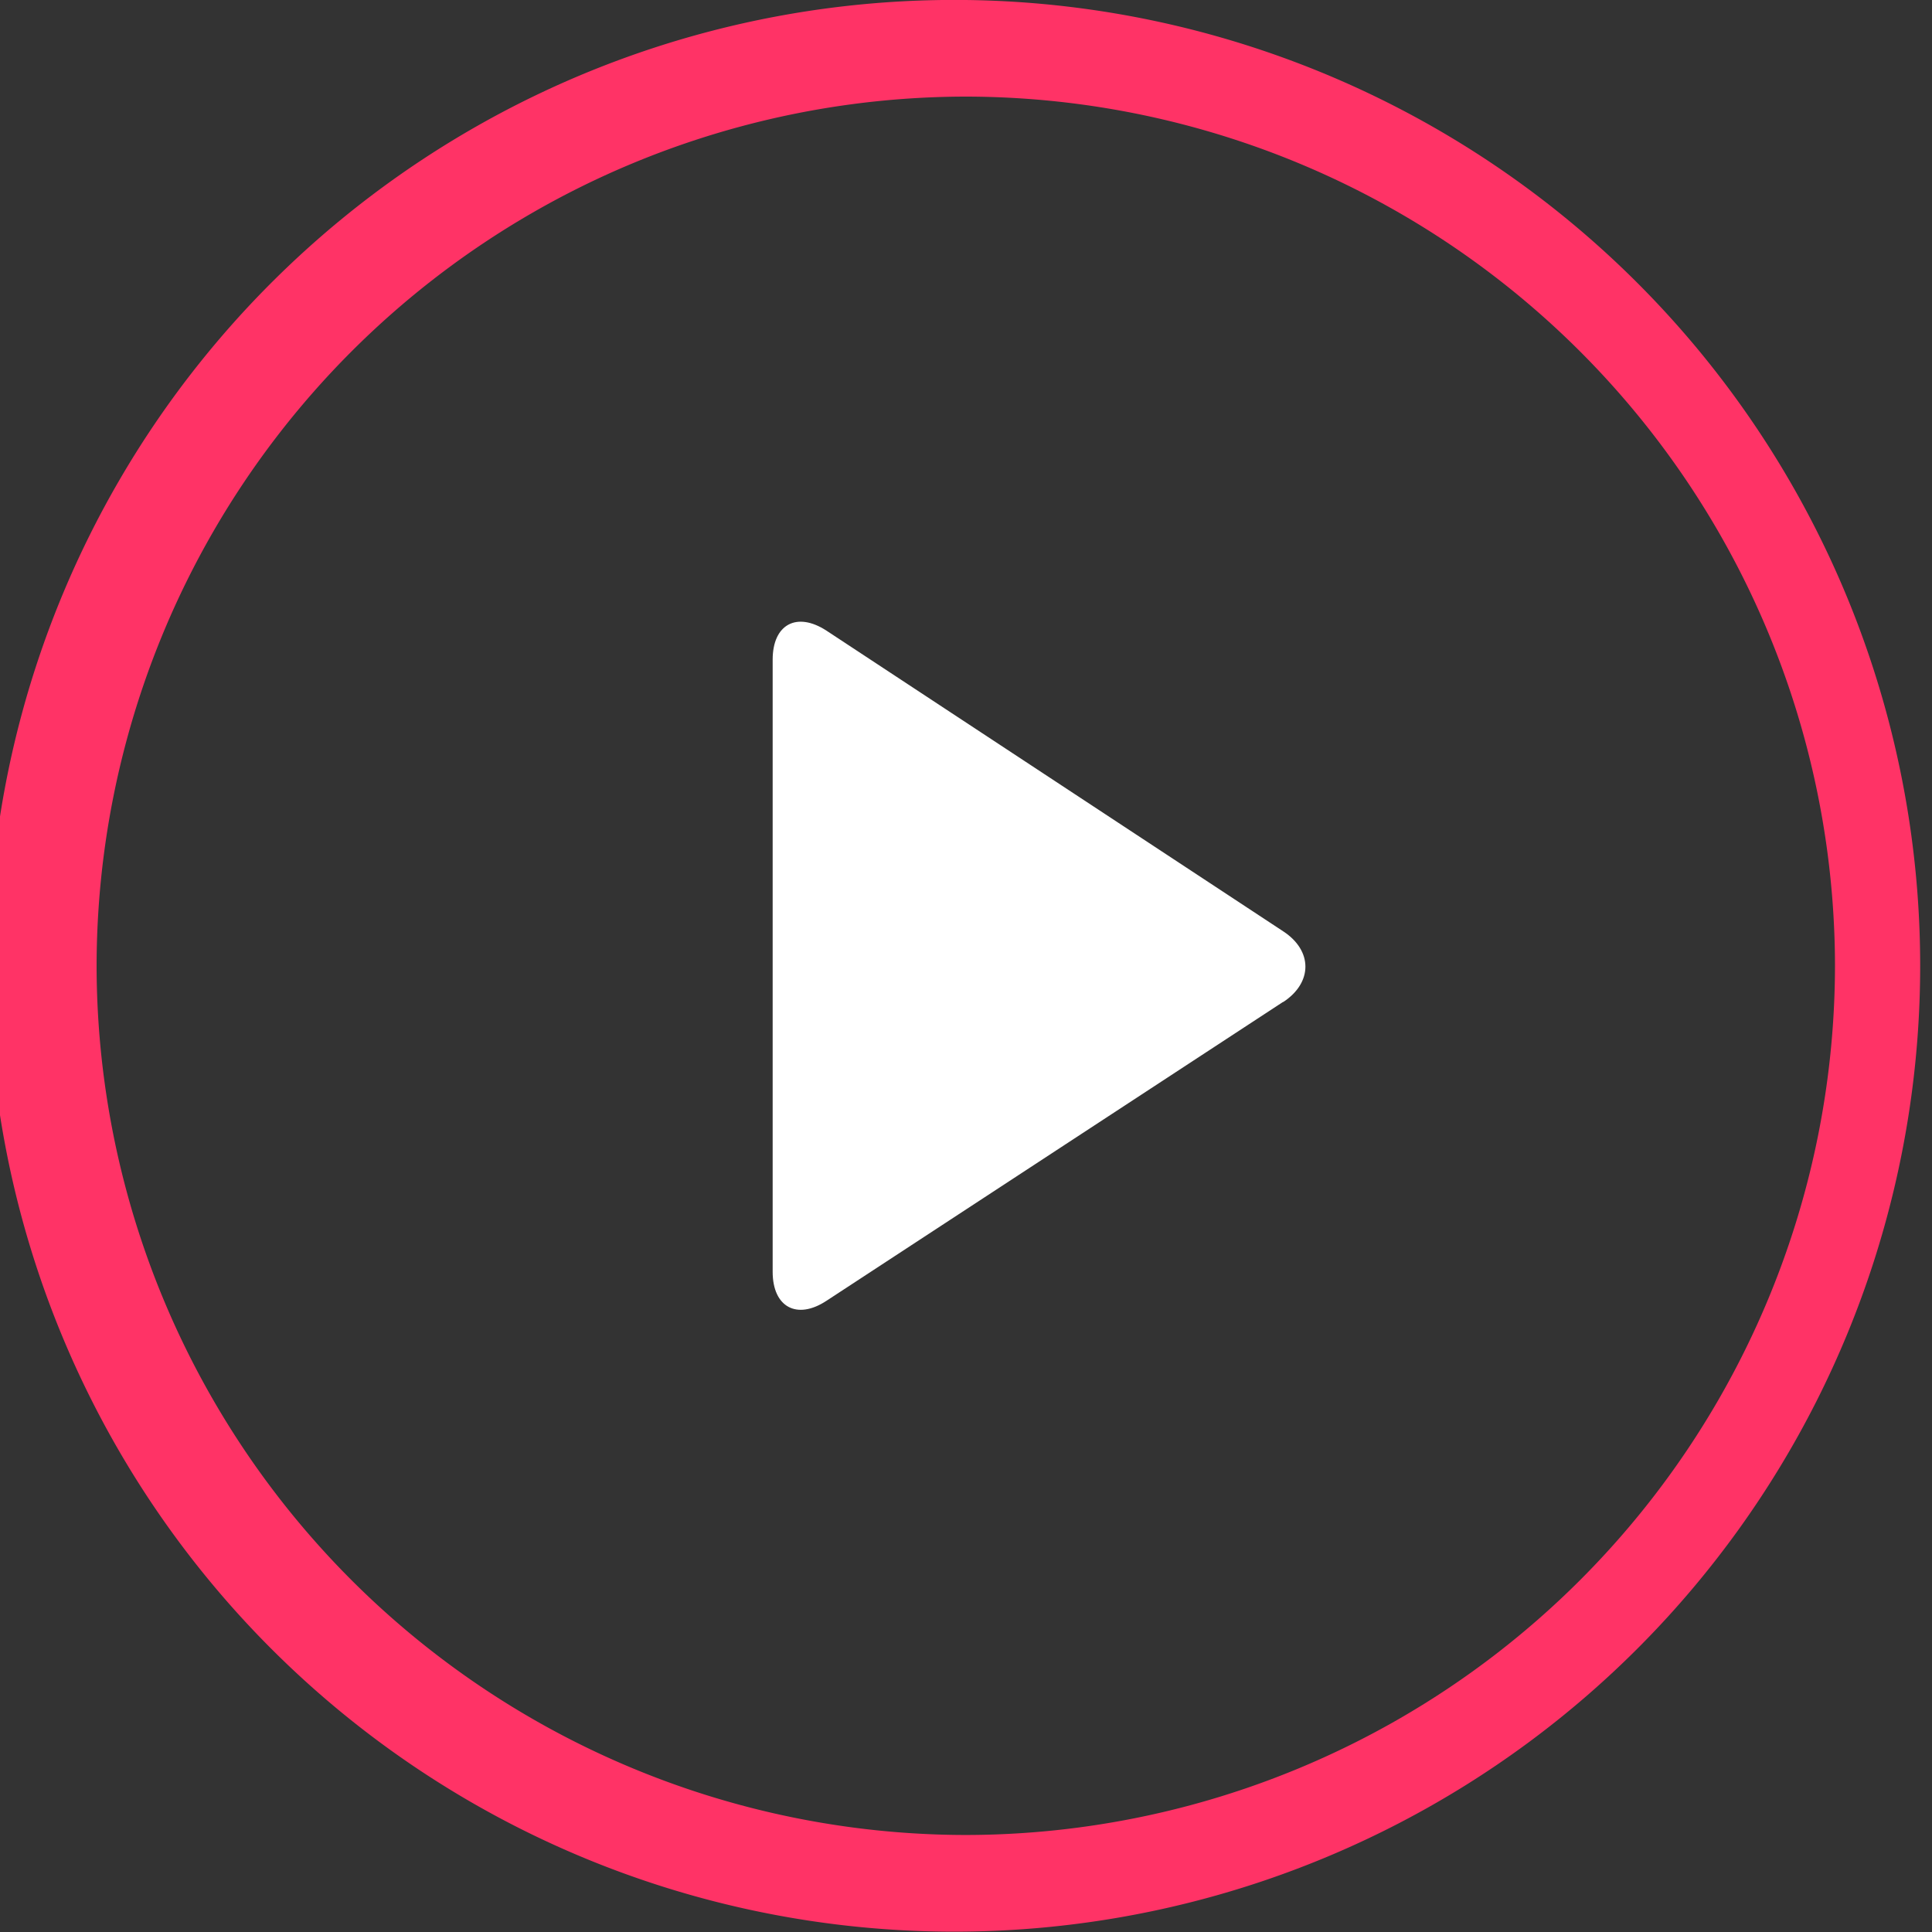
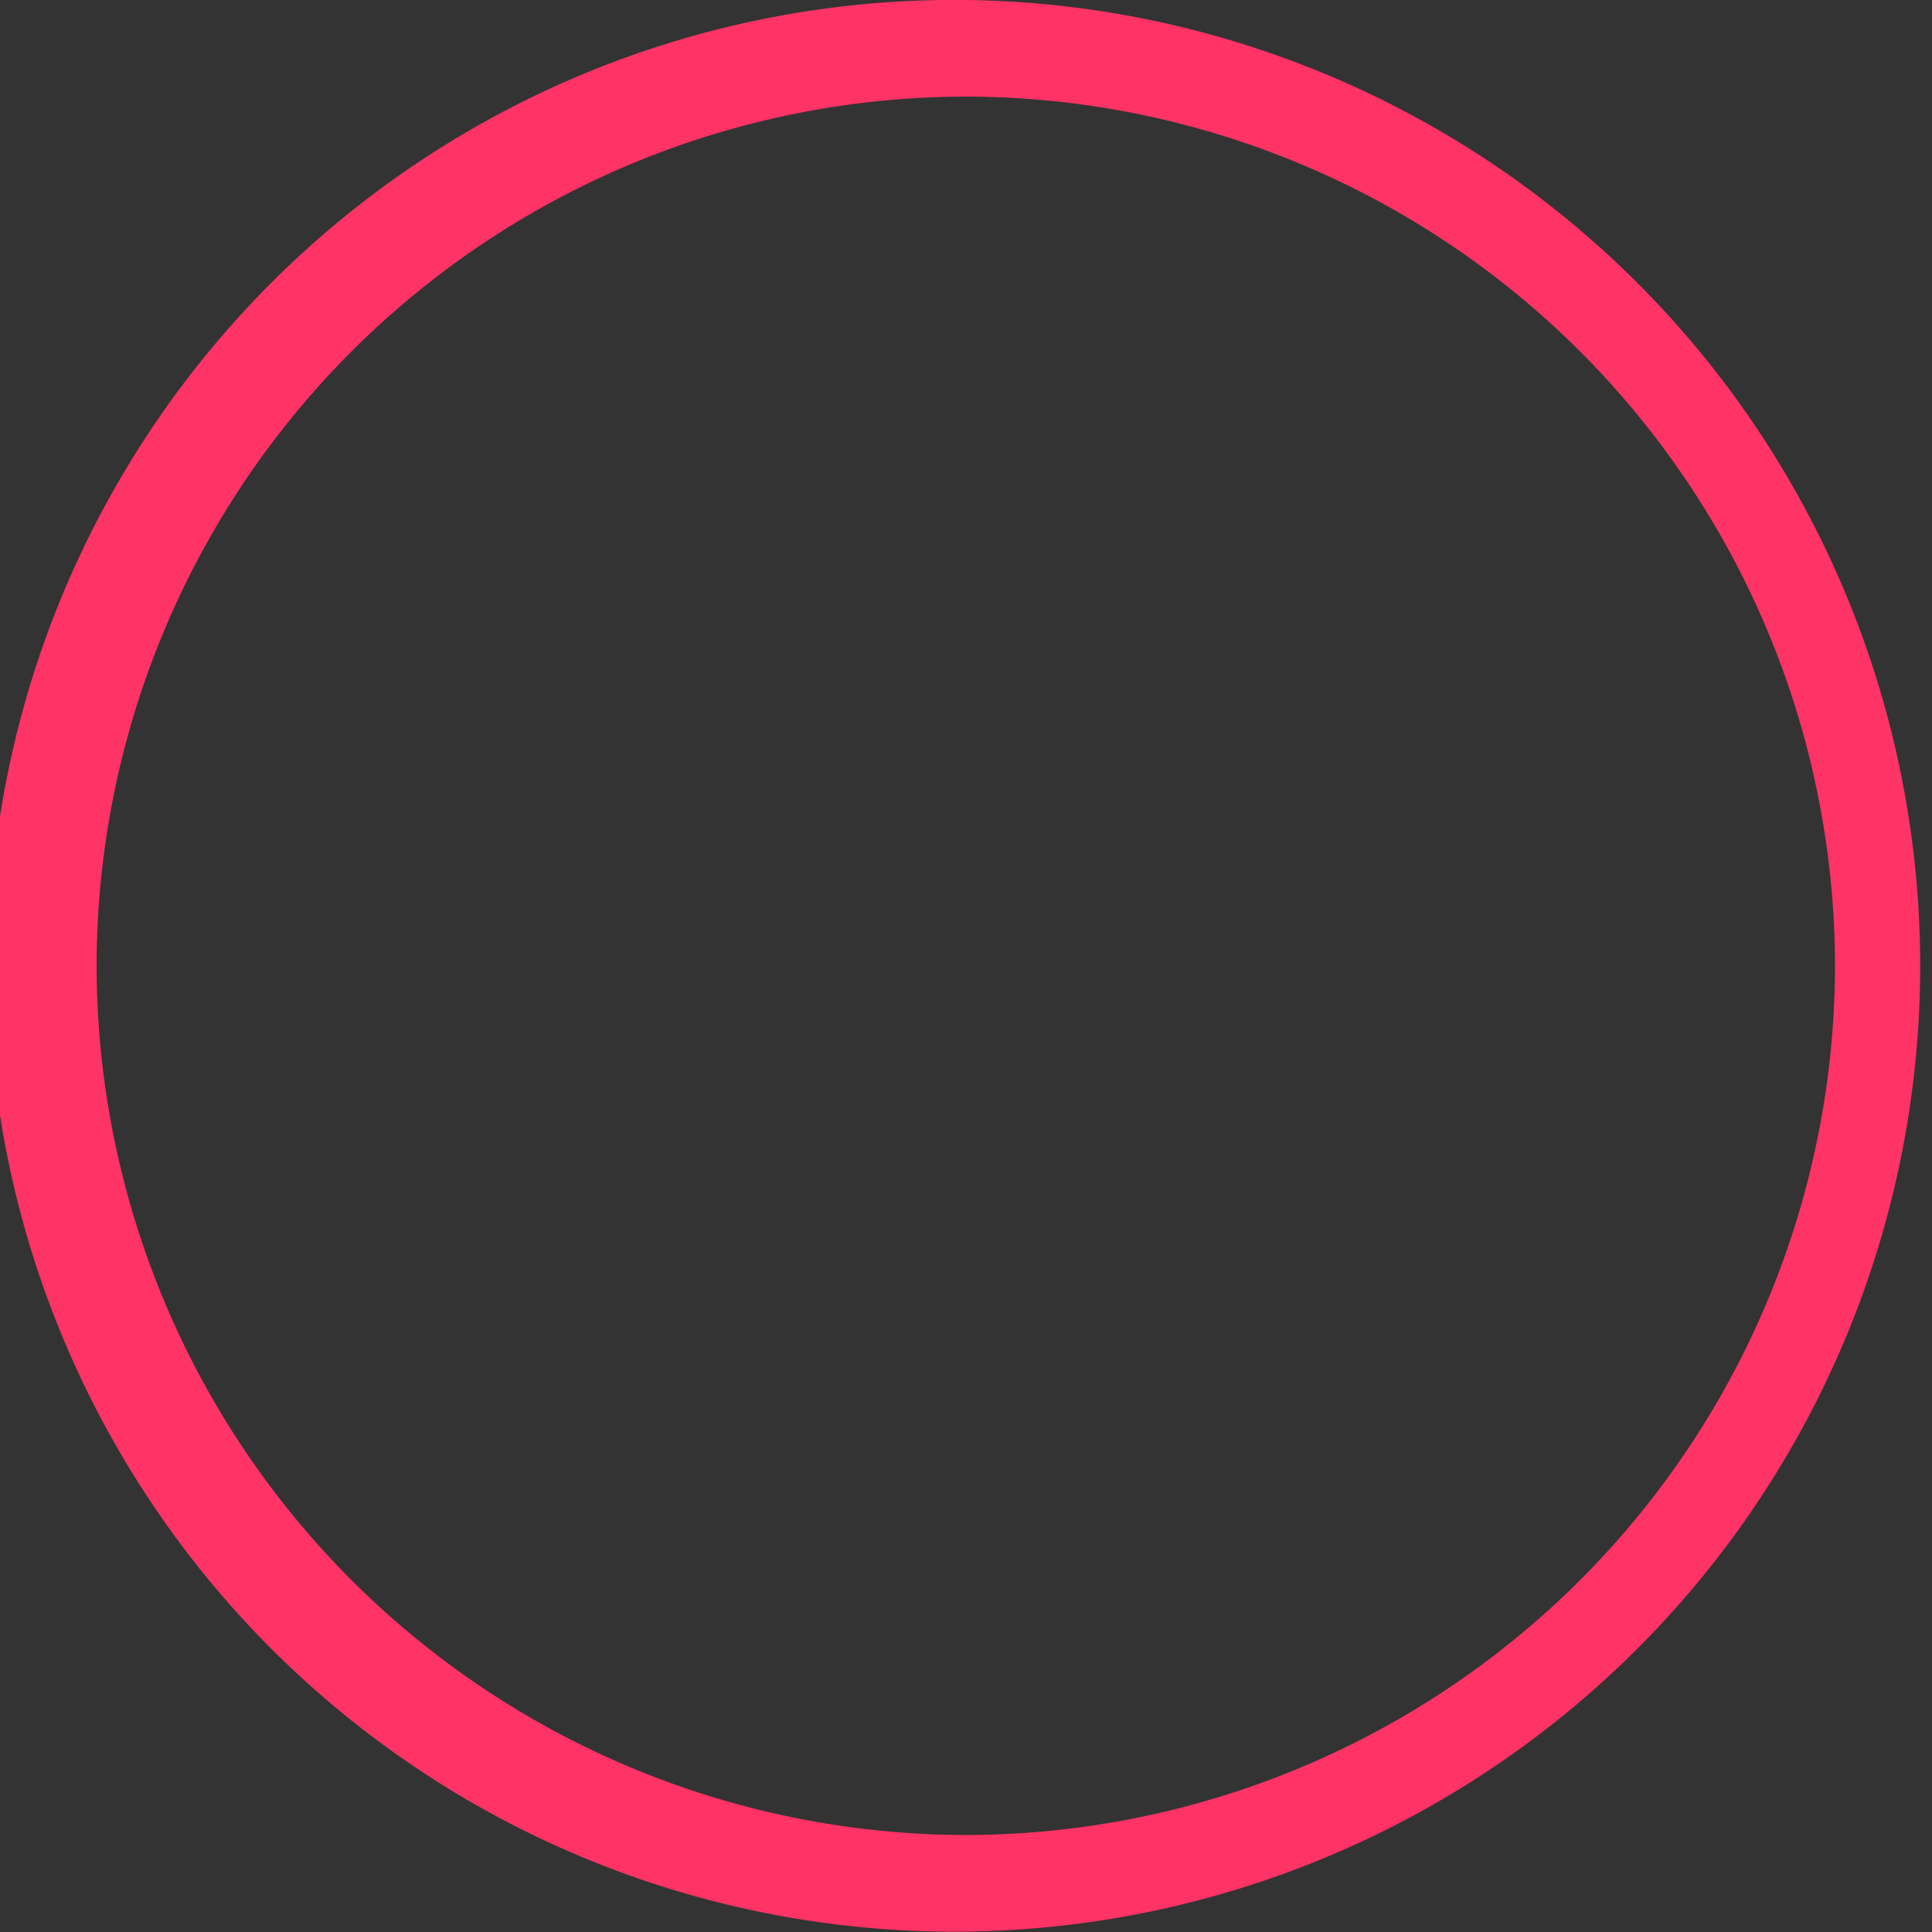
<svg xmlns="http://www.w3.org/2000/svg" width="140" height="140" viewBox="0 0 140 140">
  <rect x="0" y="0" width="140" height="140" fill="#333333" stroke="none" />
  <path fill="#f36" d="M69.98 7a63.06 63.06 0 0 1 62.99 62.98 63.06 63.06 0 0 1-62.99 62.99A63.06 63.06 0 0 1 7 69.98 63.06 63.06 0 0 1 69.98 7m0-7a69.99 69.99 0 1 0 .01 139.97A69.99 69.99 0 0 0 69.99 0" />
-   <path fill="#fff" d="M92.98 72.6L59.89 94.26c-2.14 1.41-3.9.46-3.9-2.1V47.8c0-2.56 1.75-3.5 3.9-2.1l33.1 21.79c2.14 1.4 2.14 3.71 0 5.12" />
</svg>